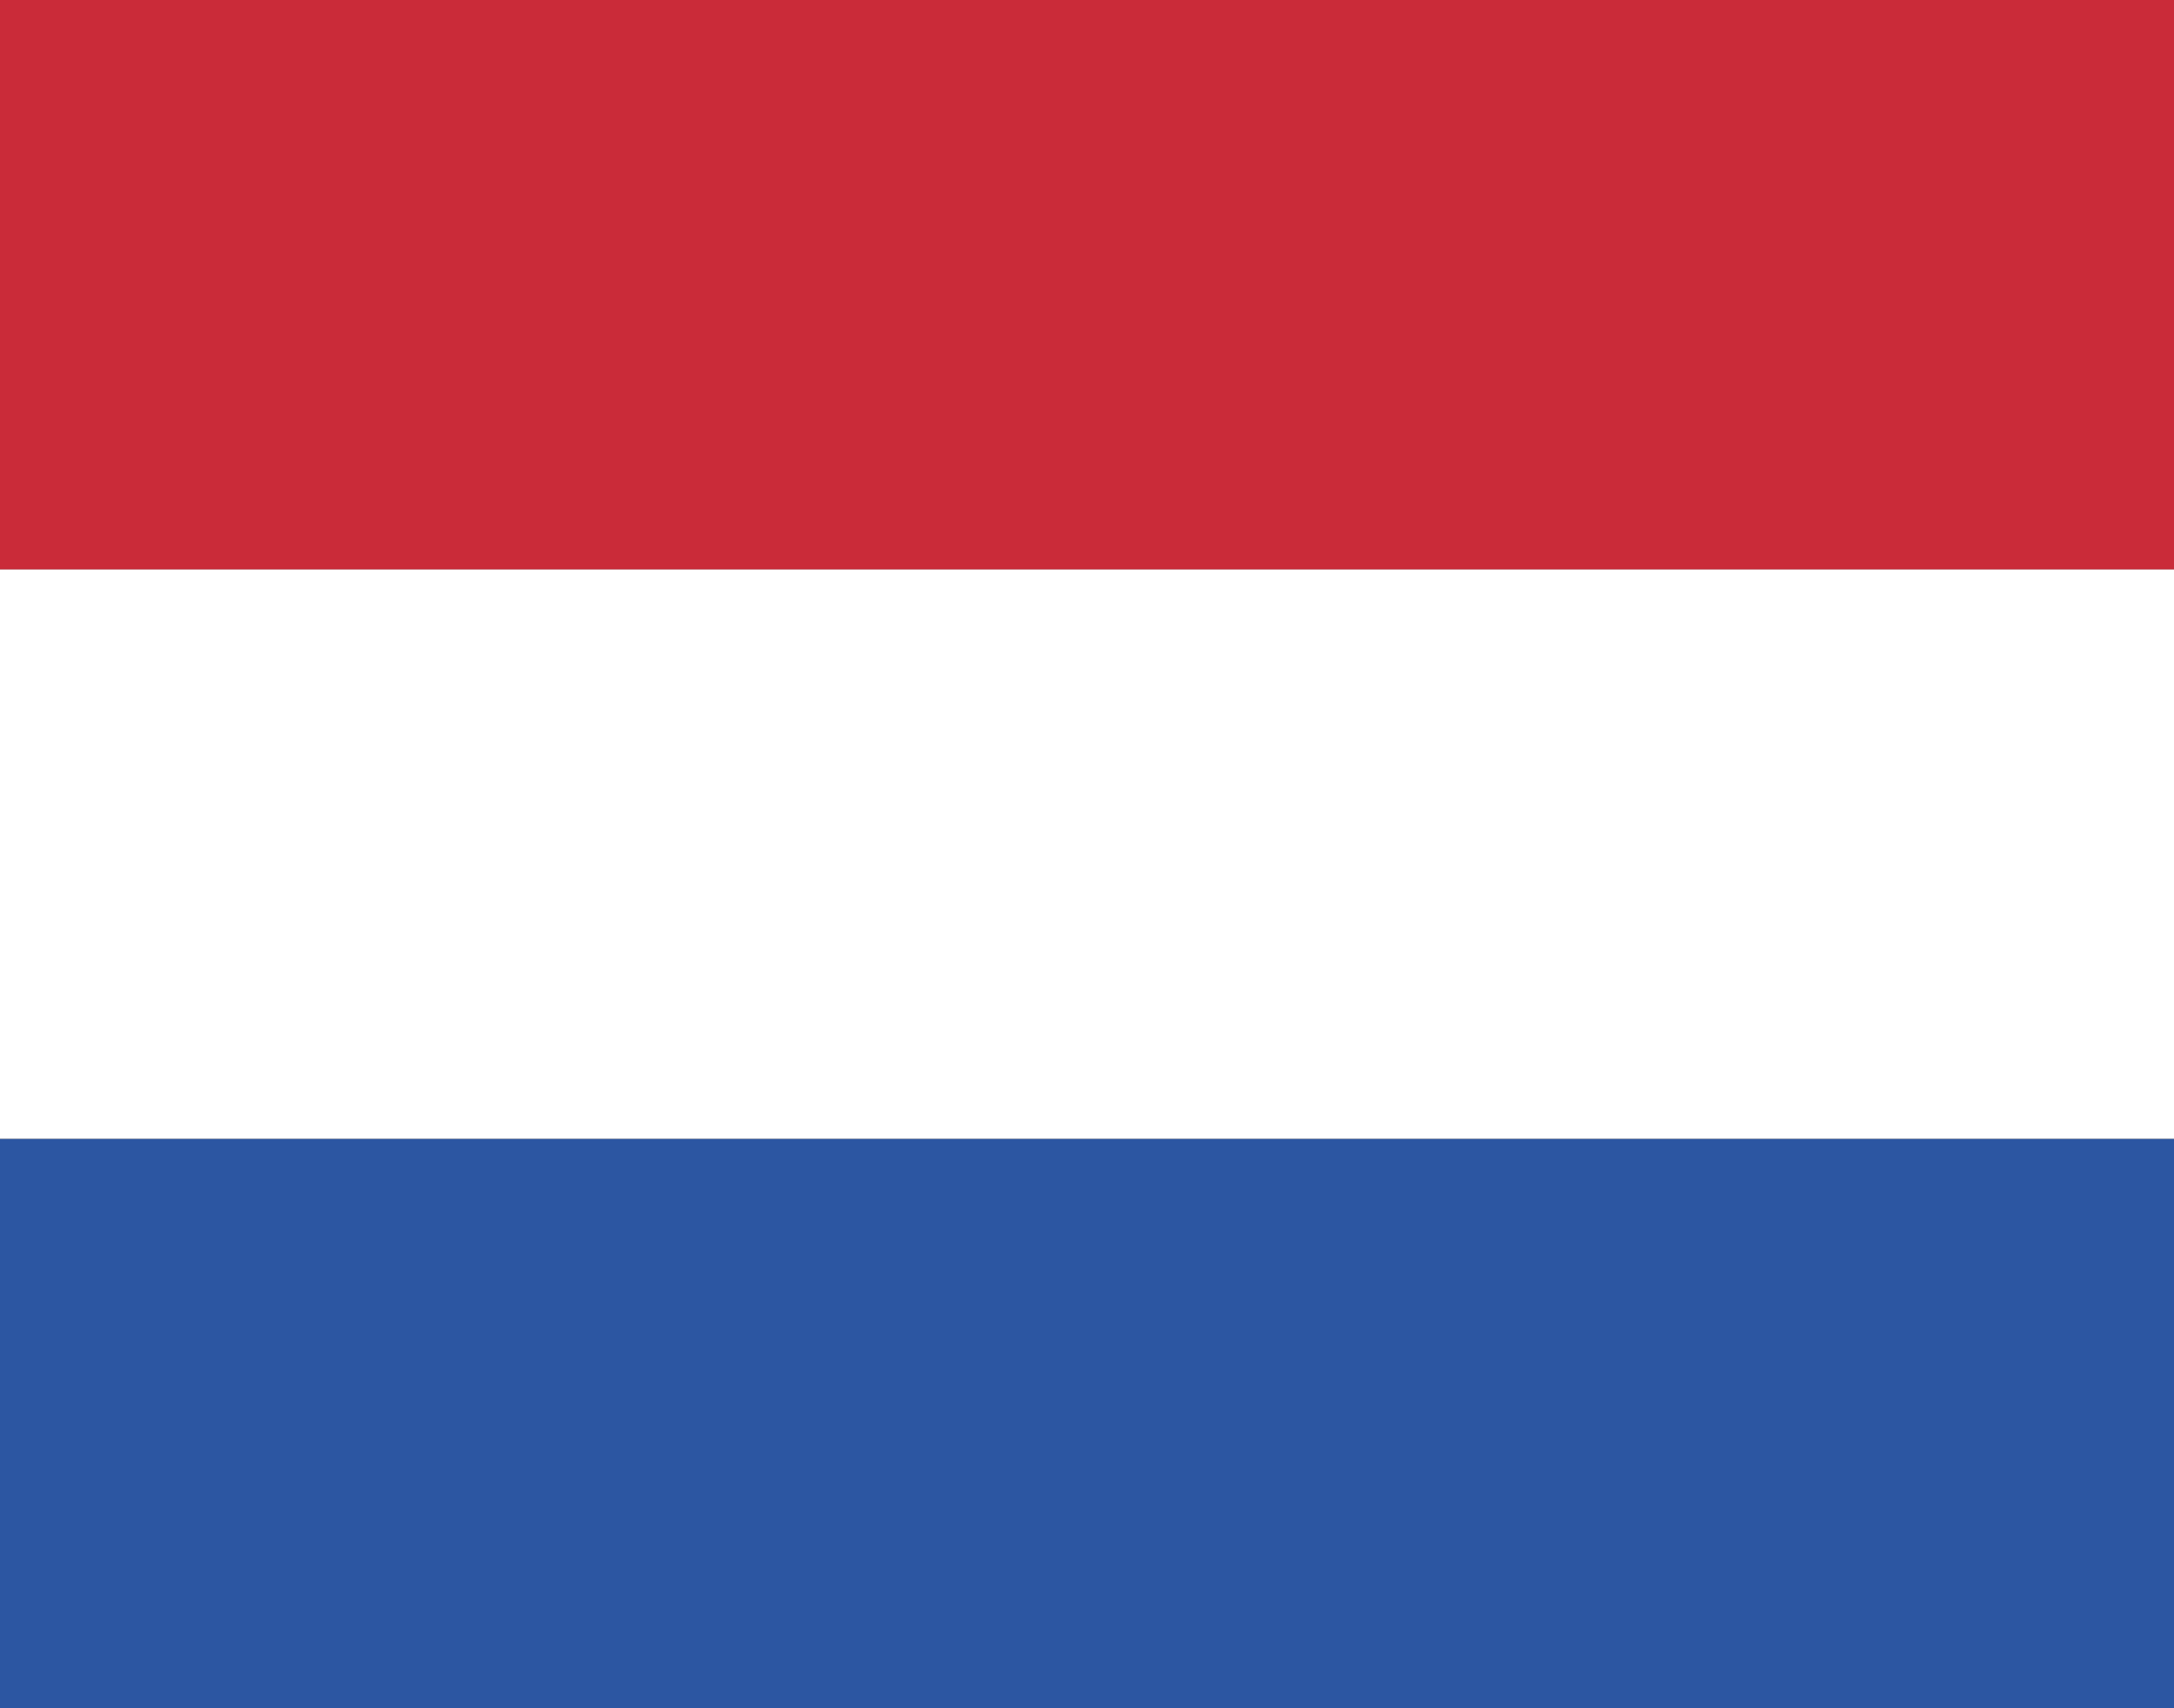
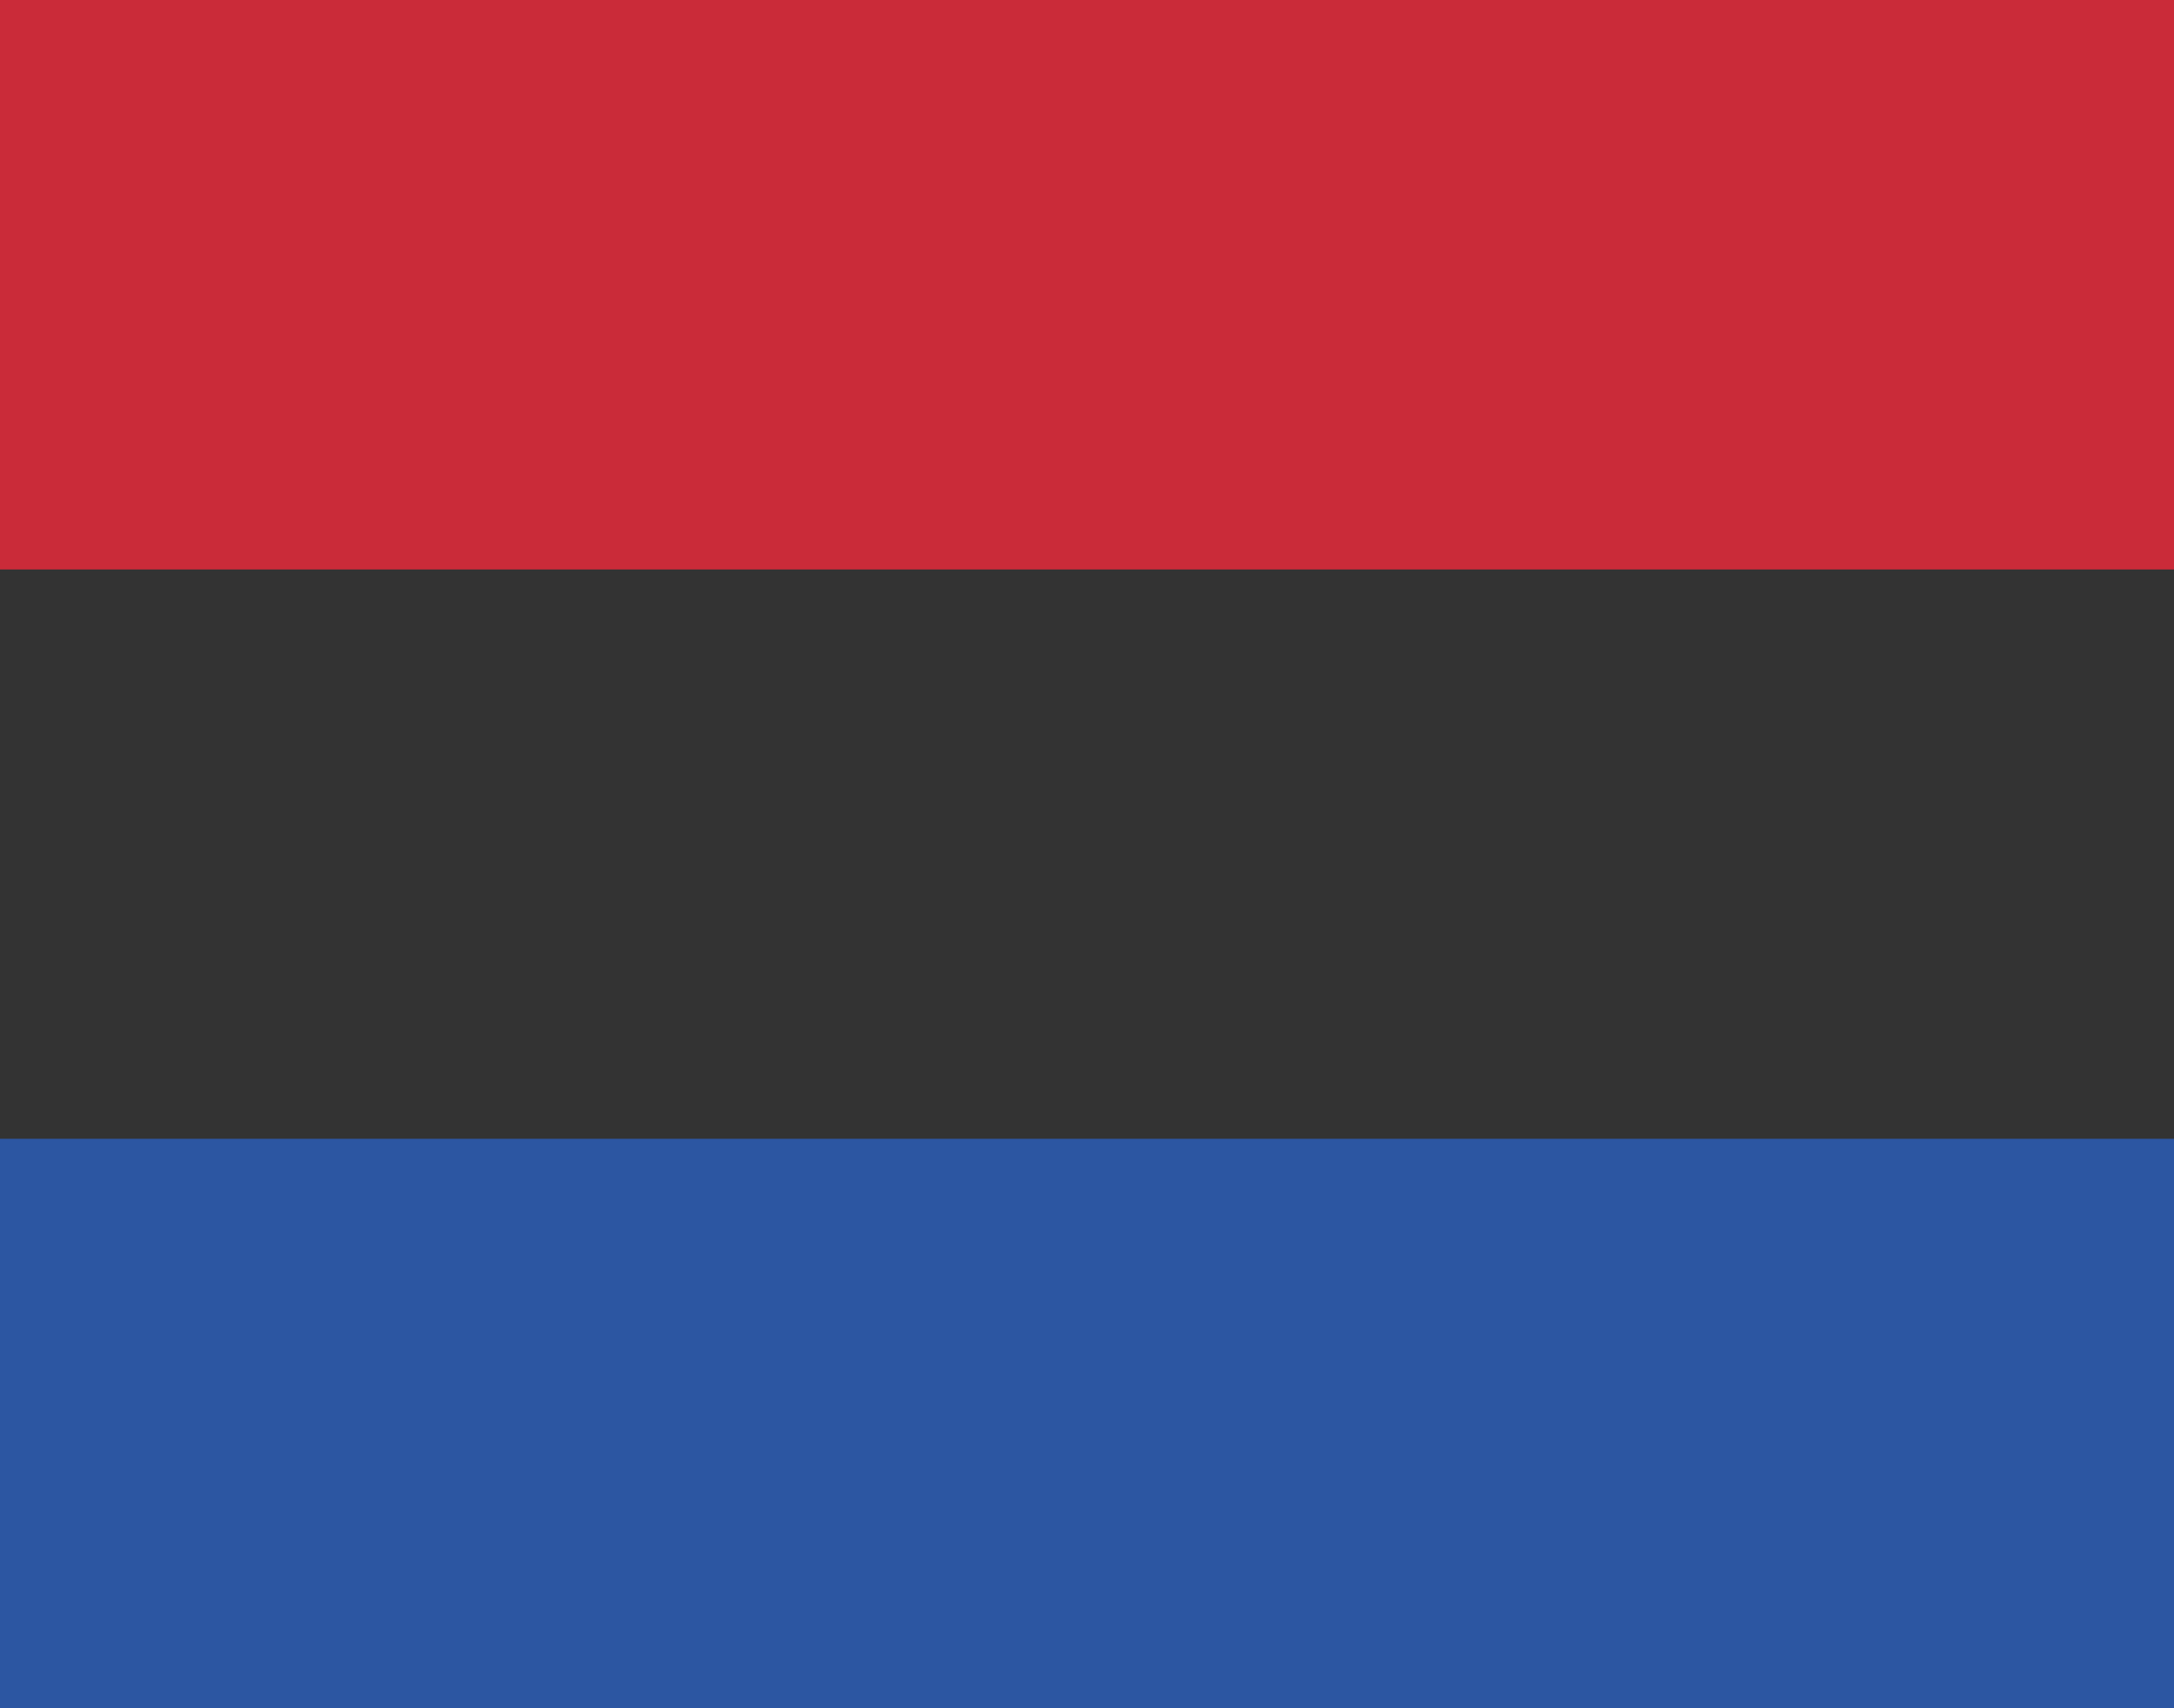
<svg xmlns="http://www.w3.org/2000/svg" width="14" height="11" viewBox="0 0 14 11" fill="none">
  <rect x="0" y="0" width="14" height="11" fill="#333333" stroke="none" />
-   <path d="M14 0H0V3.667H14V0Z" fill="#CA2B39" />
+   <path d="M14 0H0V3.667H14Z" fill="#CA2B39" />
  <path d="M14 7.333H0V11H14V7.333Z" fill="#2C56A2" />
-   <path d="M14 3.667H0V7.333H14V3.667Z" fill="white" />
</svg>